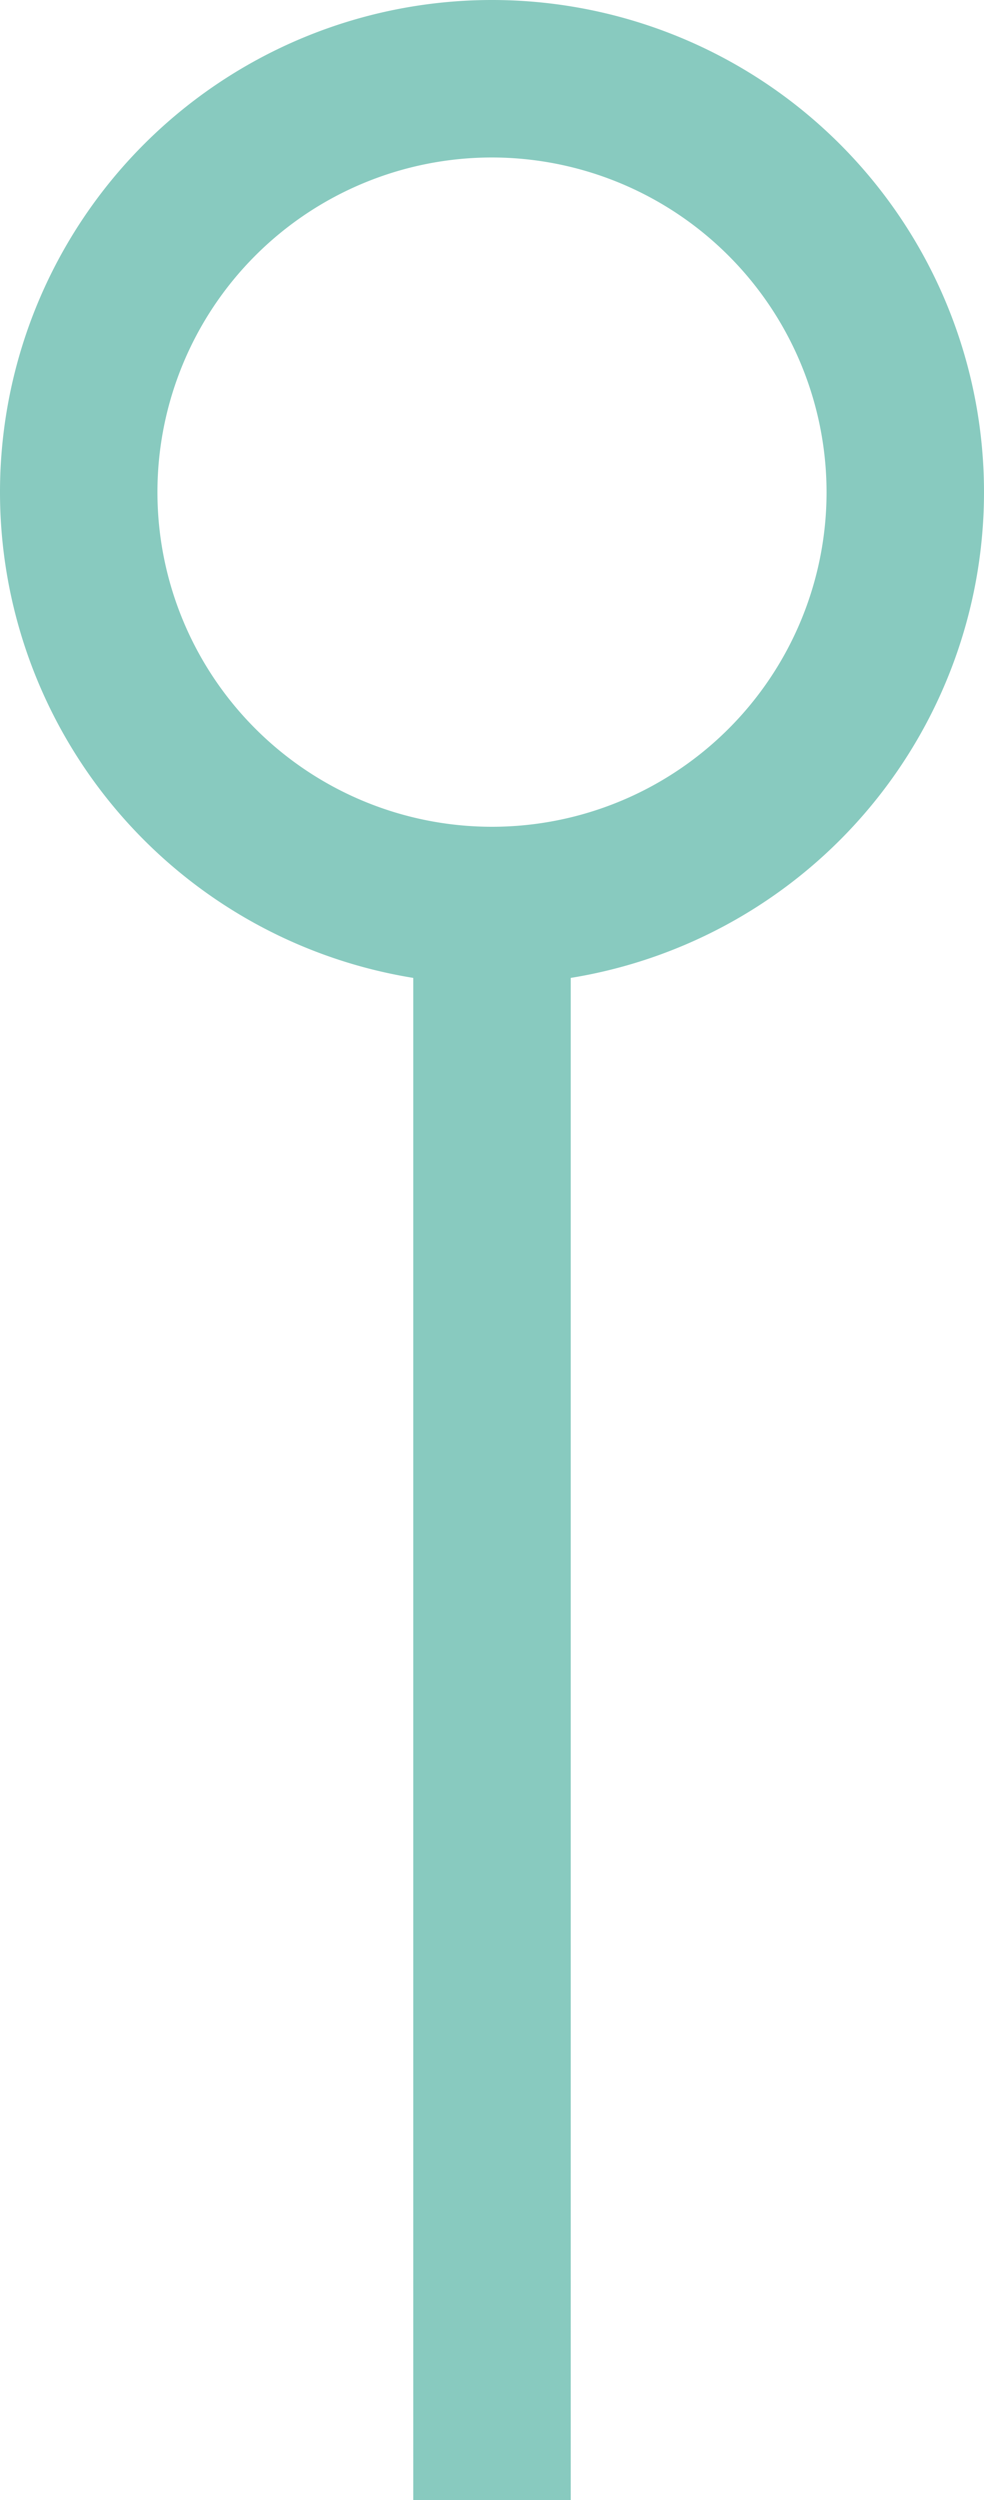
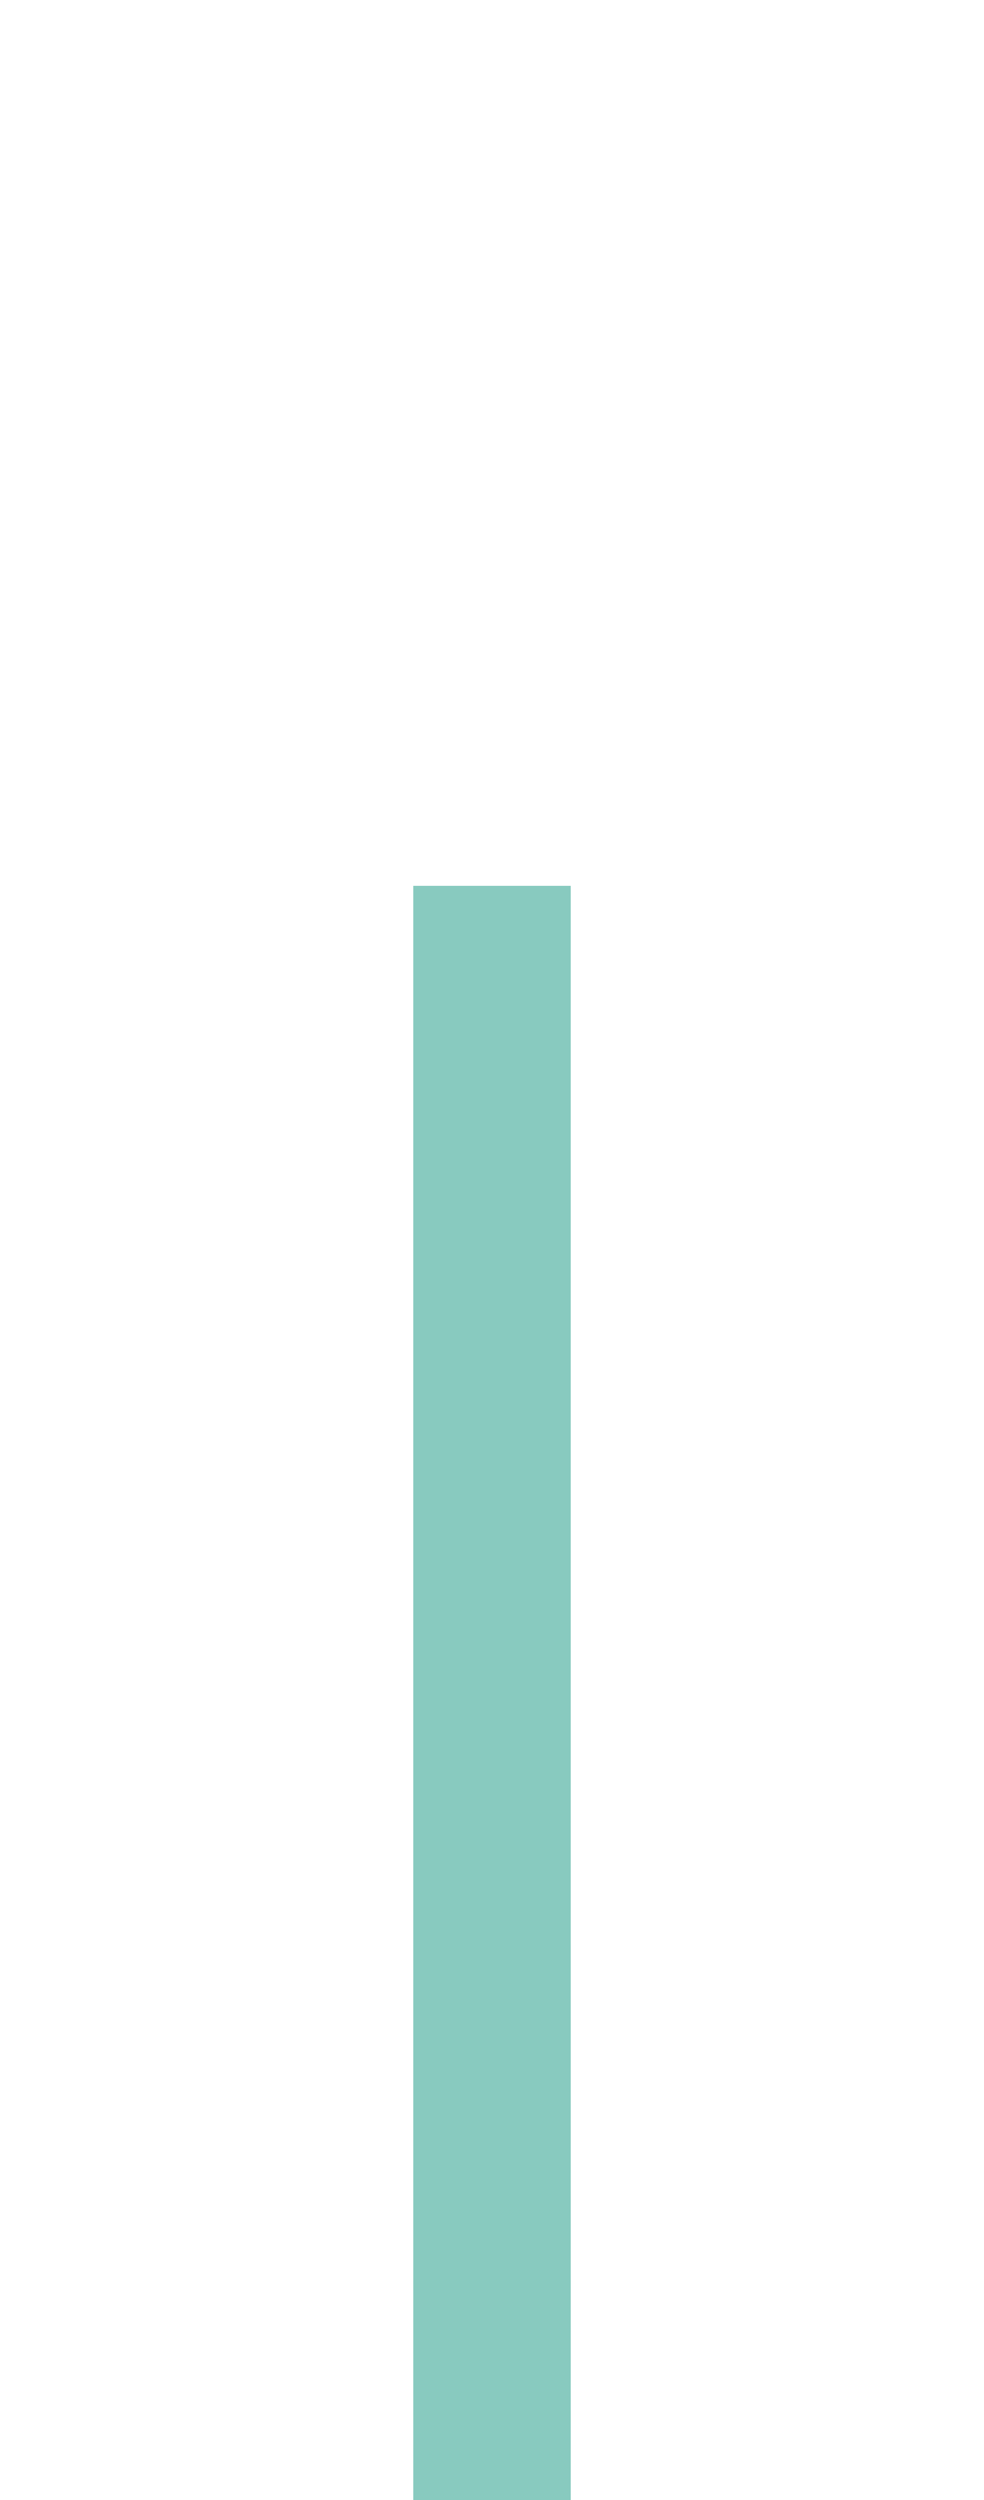
<svg xmlns="http://www.w3.org/2000/svg" width="25" height="63.5" viewBox="0 0 25 63.5">
  <defs>
    <style>.a{fill:#88cabf;}</style>
  </defs>
  <g transform="translate(-948 -2078)">
    <path class="a" d="M2,41H-2V0H2Z" transform="translate(960.5 2100.5)" />
-     <path class="a" d="M12.5,4A8.5,8.5,0,1,0,21,12.5,8.51,8.51,0,0,0,12.5,4m0-4A12.5,12.5,0,1,1,0,12.5,12.5,12.5,0,0,1,12.5,0Z" transform="translate(948 2078)" />
  </g>
</svg>